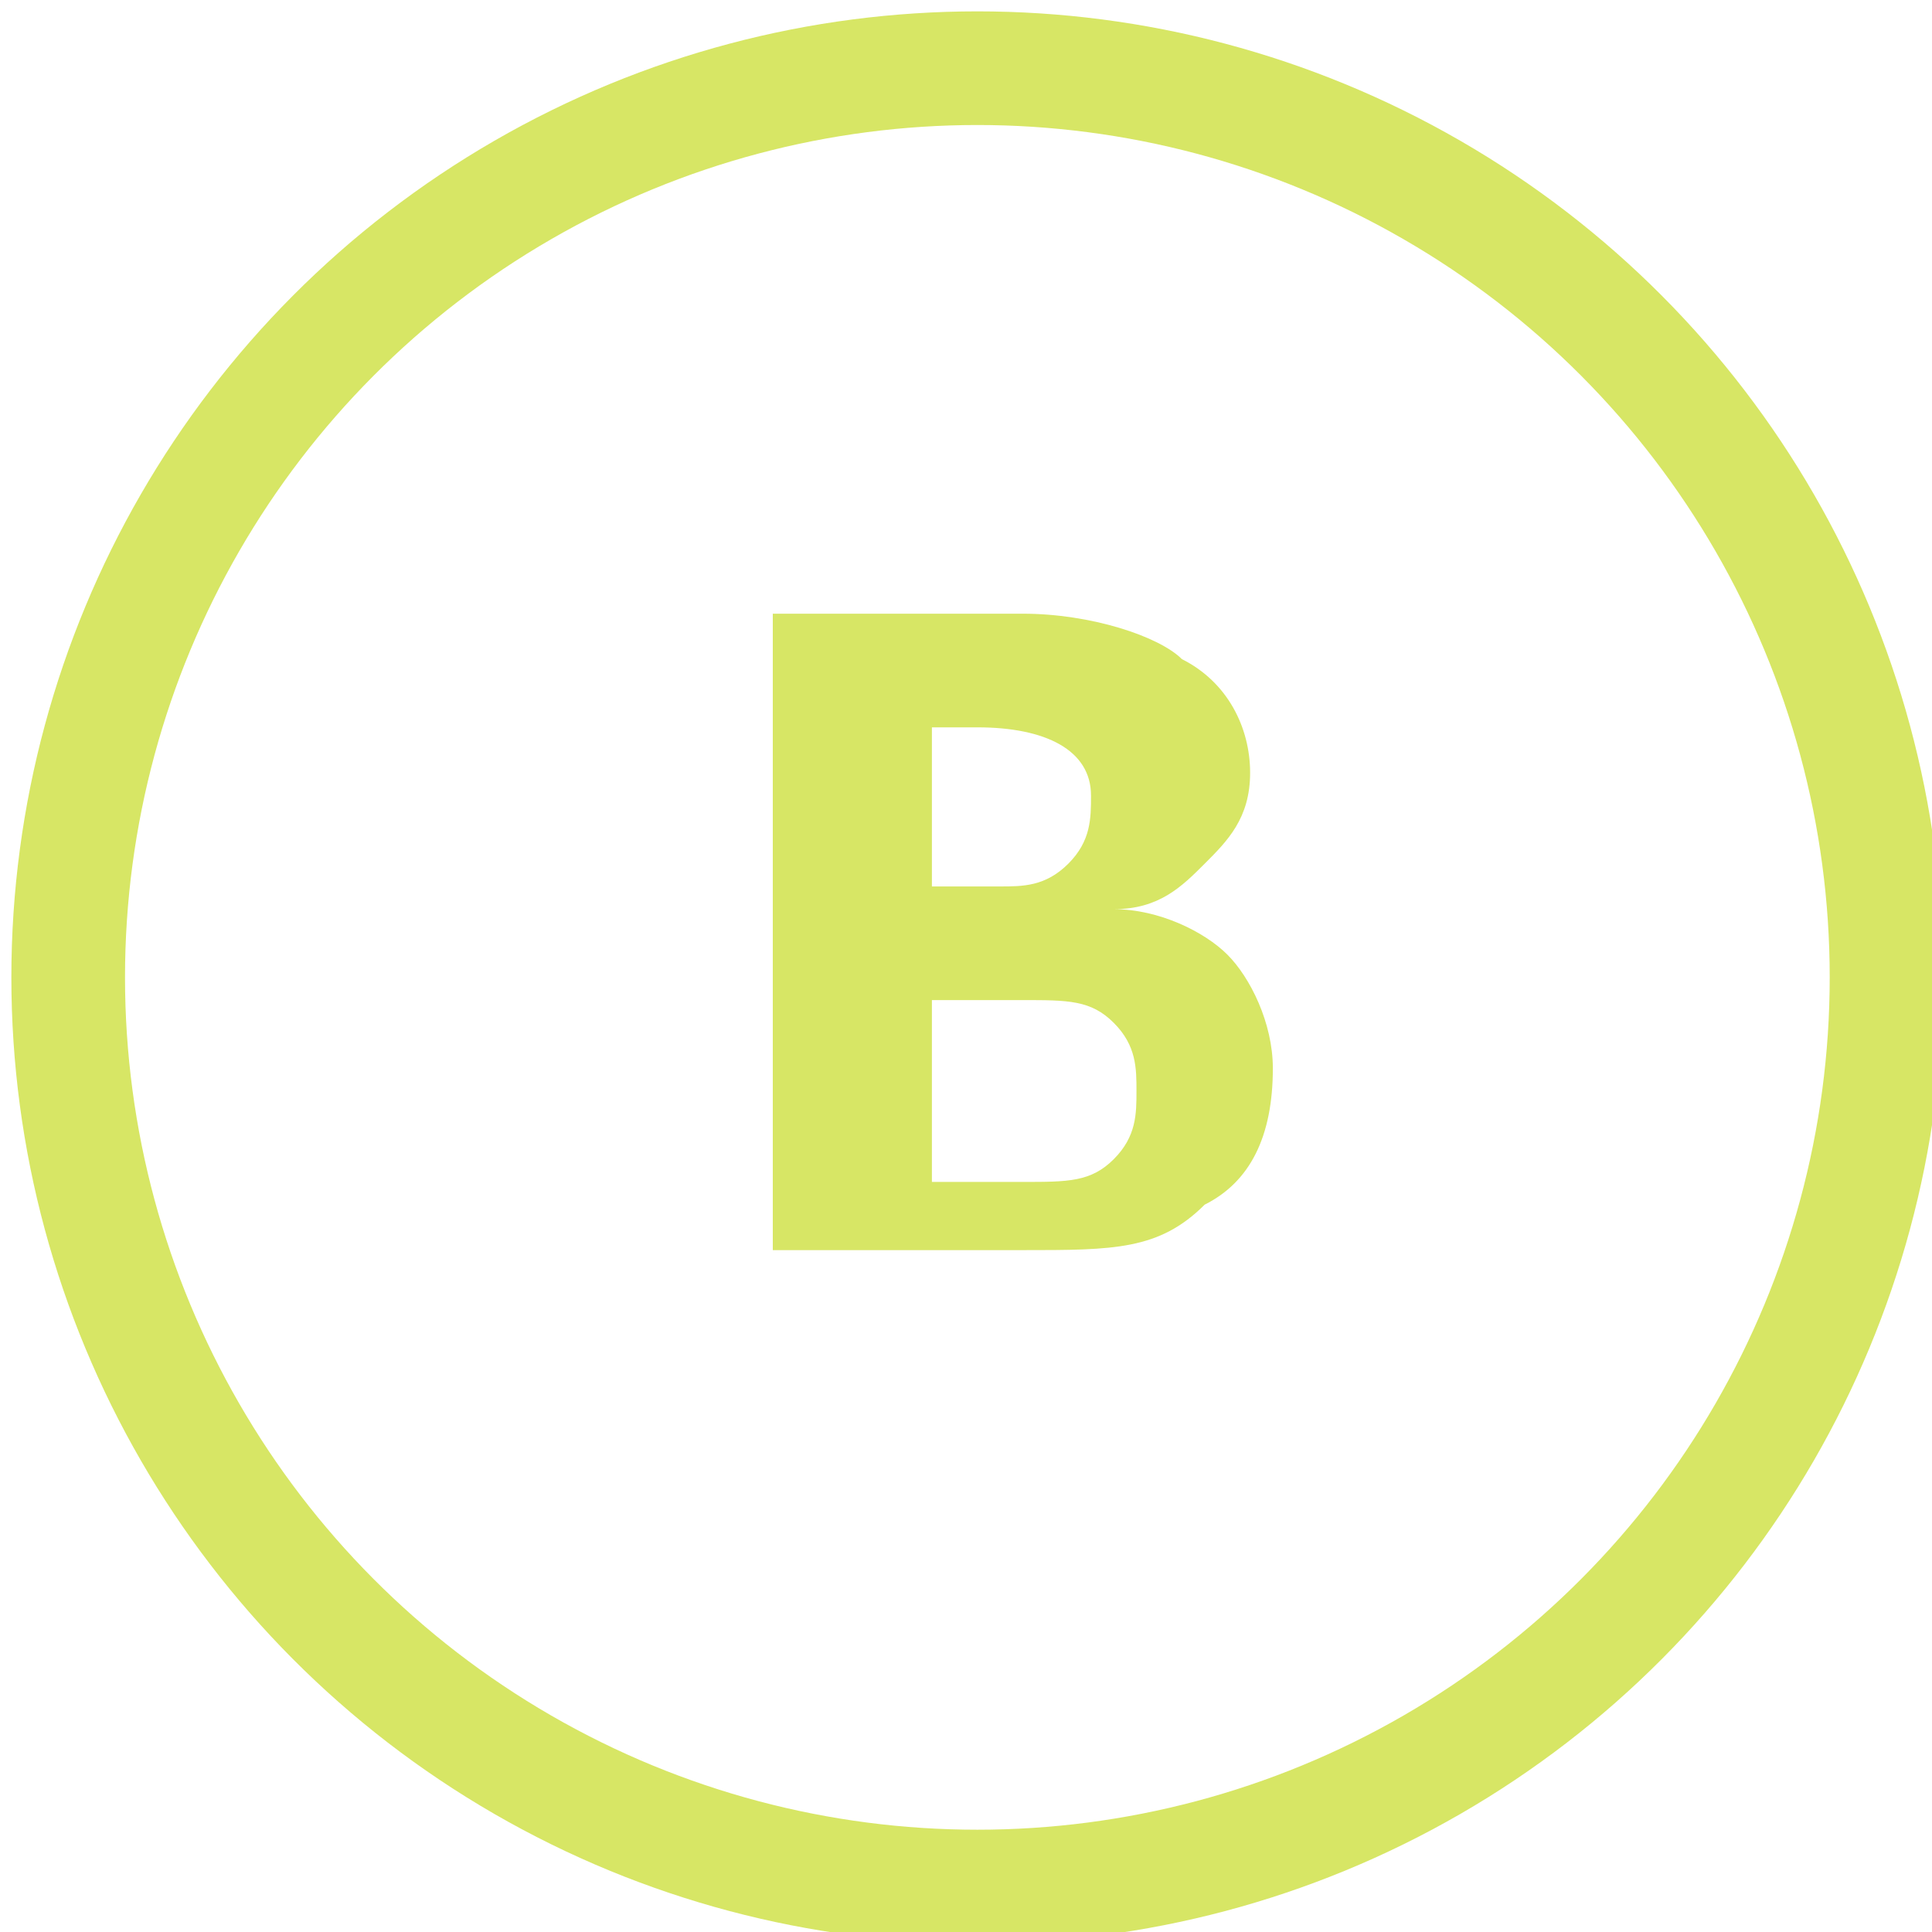
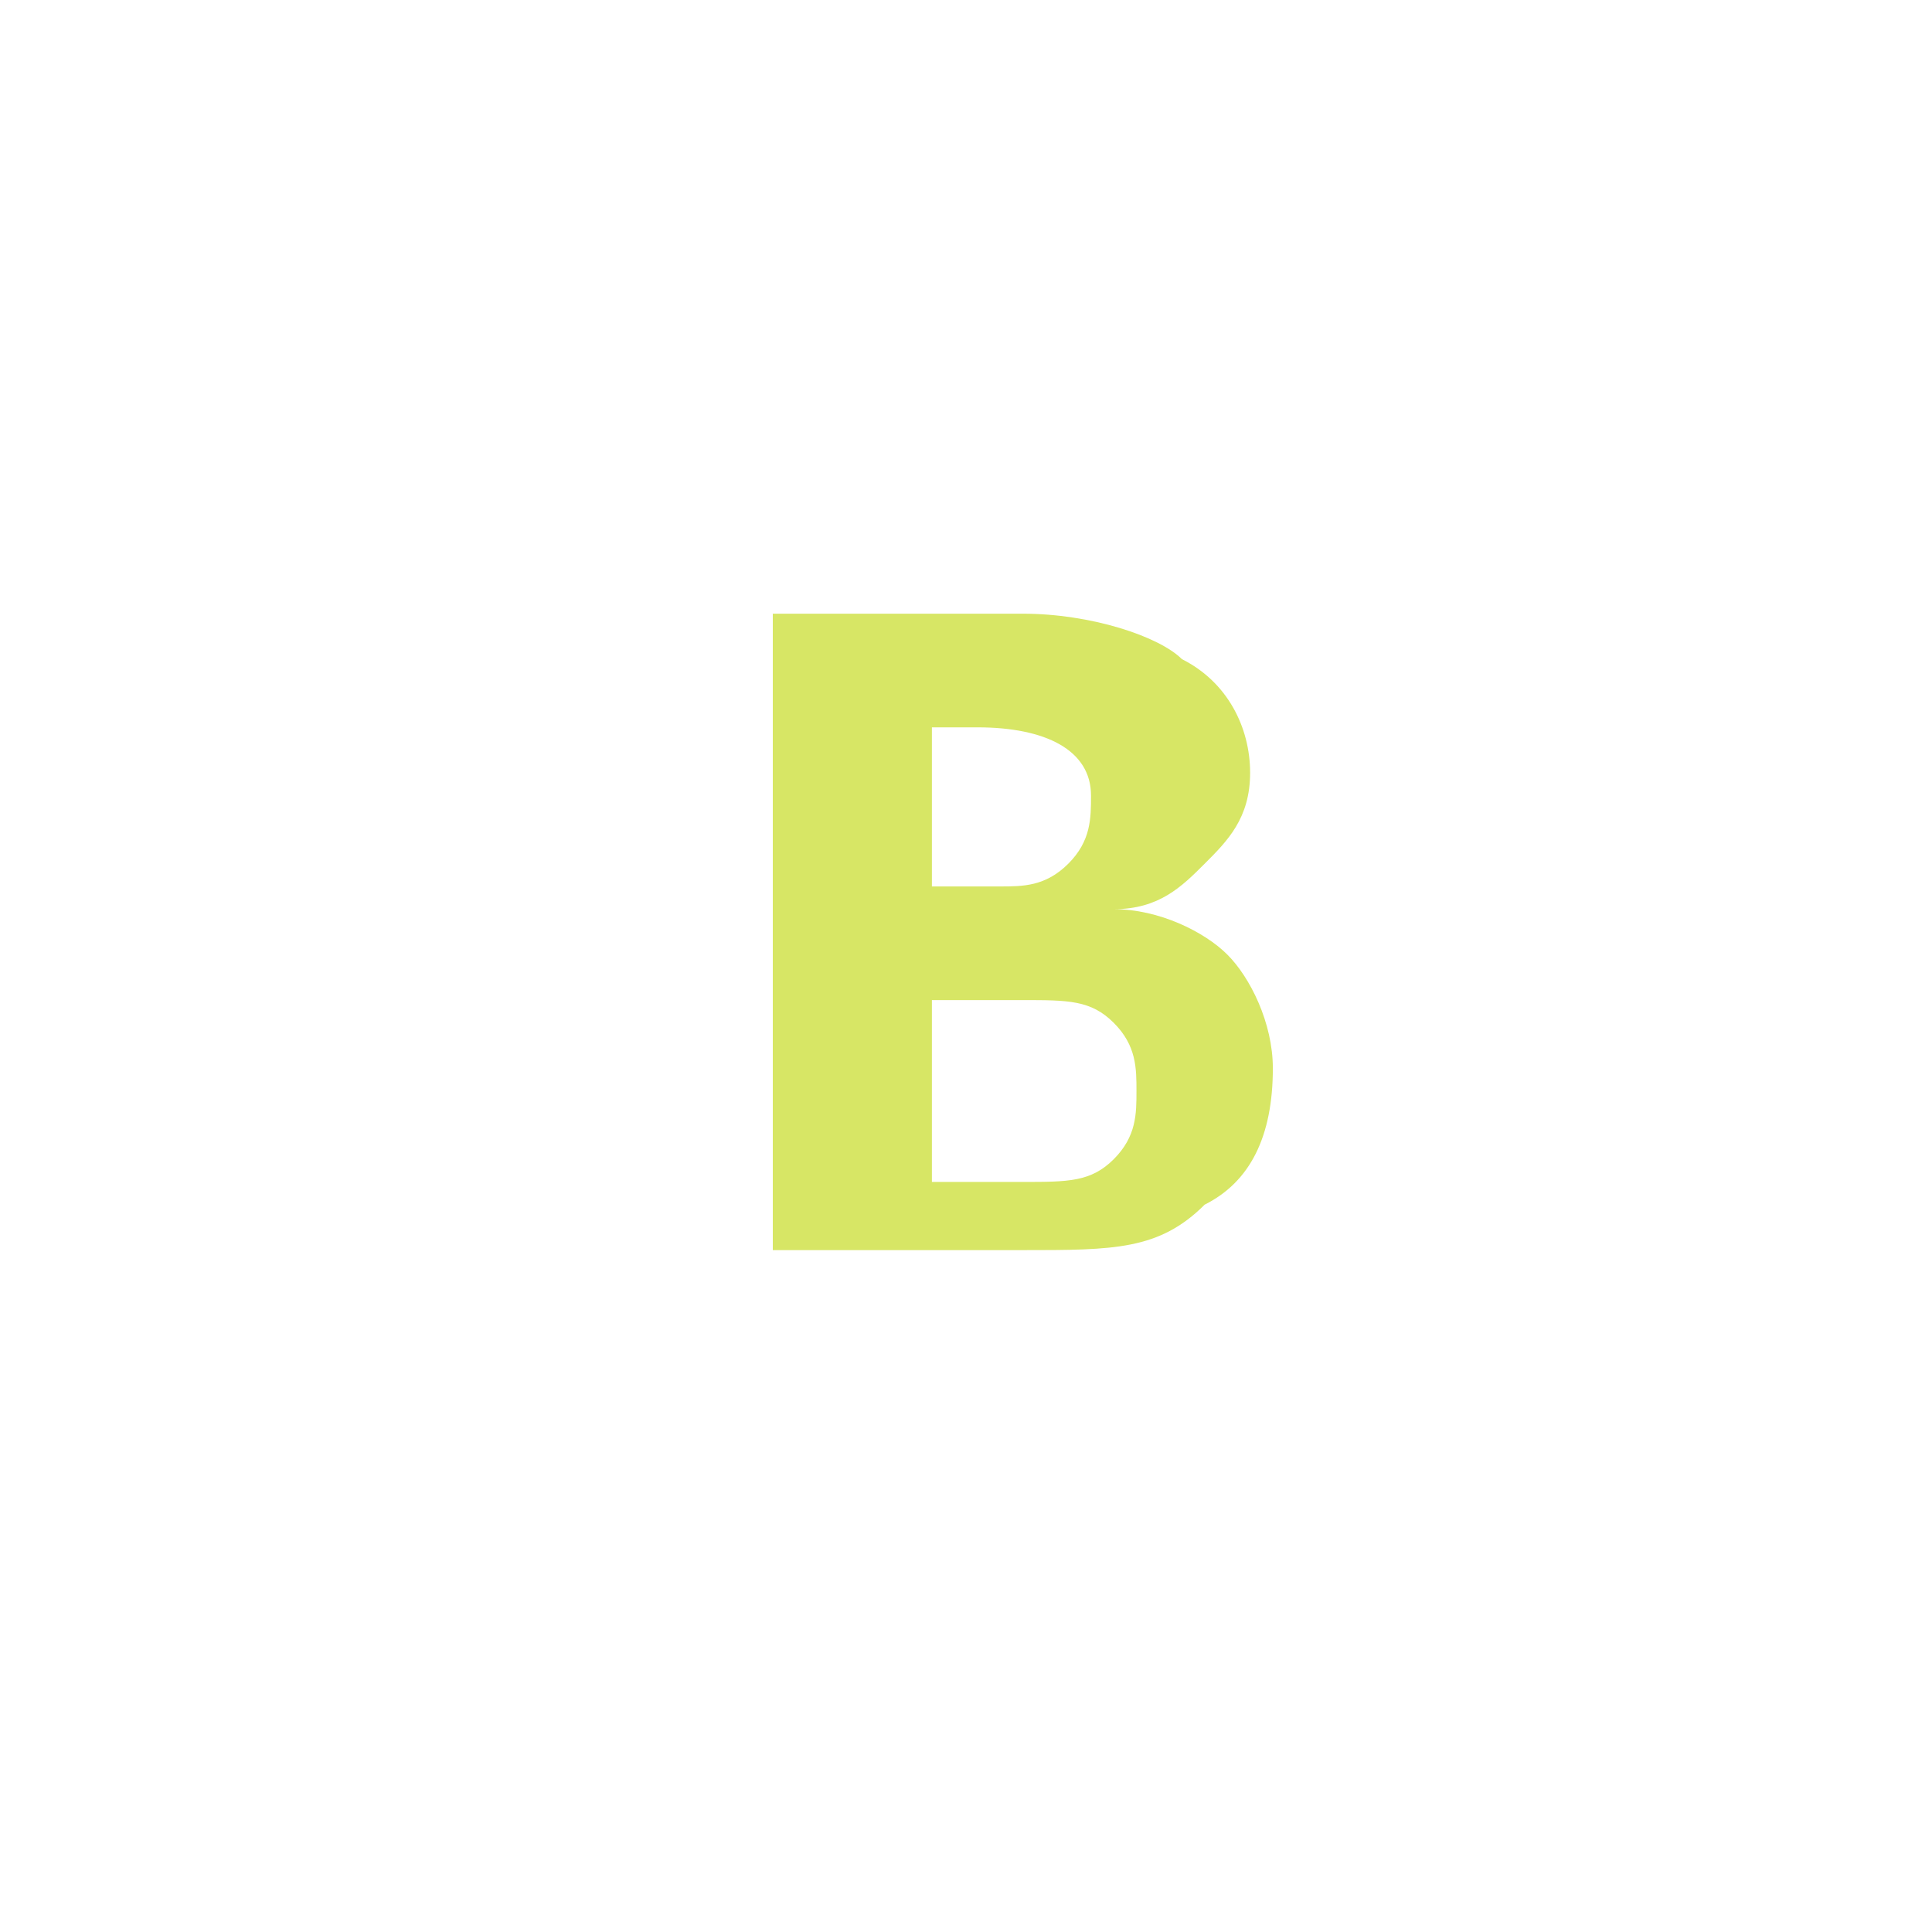
<svg xmlns="http://www.w3.org/2000/svg" width="154" height="154" viewBox="0 0 85 85" shape-rendering="geometricPrecision" text-rendering="geometricPrecision" image-rendering="optimizeQuality" fill-rule="evenodd" clip-rule="evenodd">
  <g id="Слой_x0020_1">
    <path d="M34 56V27h11c3 0 6 1 7 2 2 1 3 3 3 5s-1 3-2 4-2 2-4 2c2 0 4 1 5 2s2 3 2 5c0 3-1 5-3 6-2 2-4 2-8 2H34zm7-24v7h3c1 0 2 0 3-1s1-2 1-3c0-2-2-3-5-3h-2zm0 12v8h4c2 0 3 0 4-1s1-2 1-3 0-2-1-3-2-1-4-1h-4z" fill="#d7e665" fill-rule="nonzero" />
-     <circle cx="43" cy="43" r="40" fill="none" stroke="#d7e665" stroke-width="5" />
  </g>
</svg>